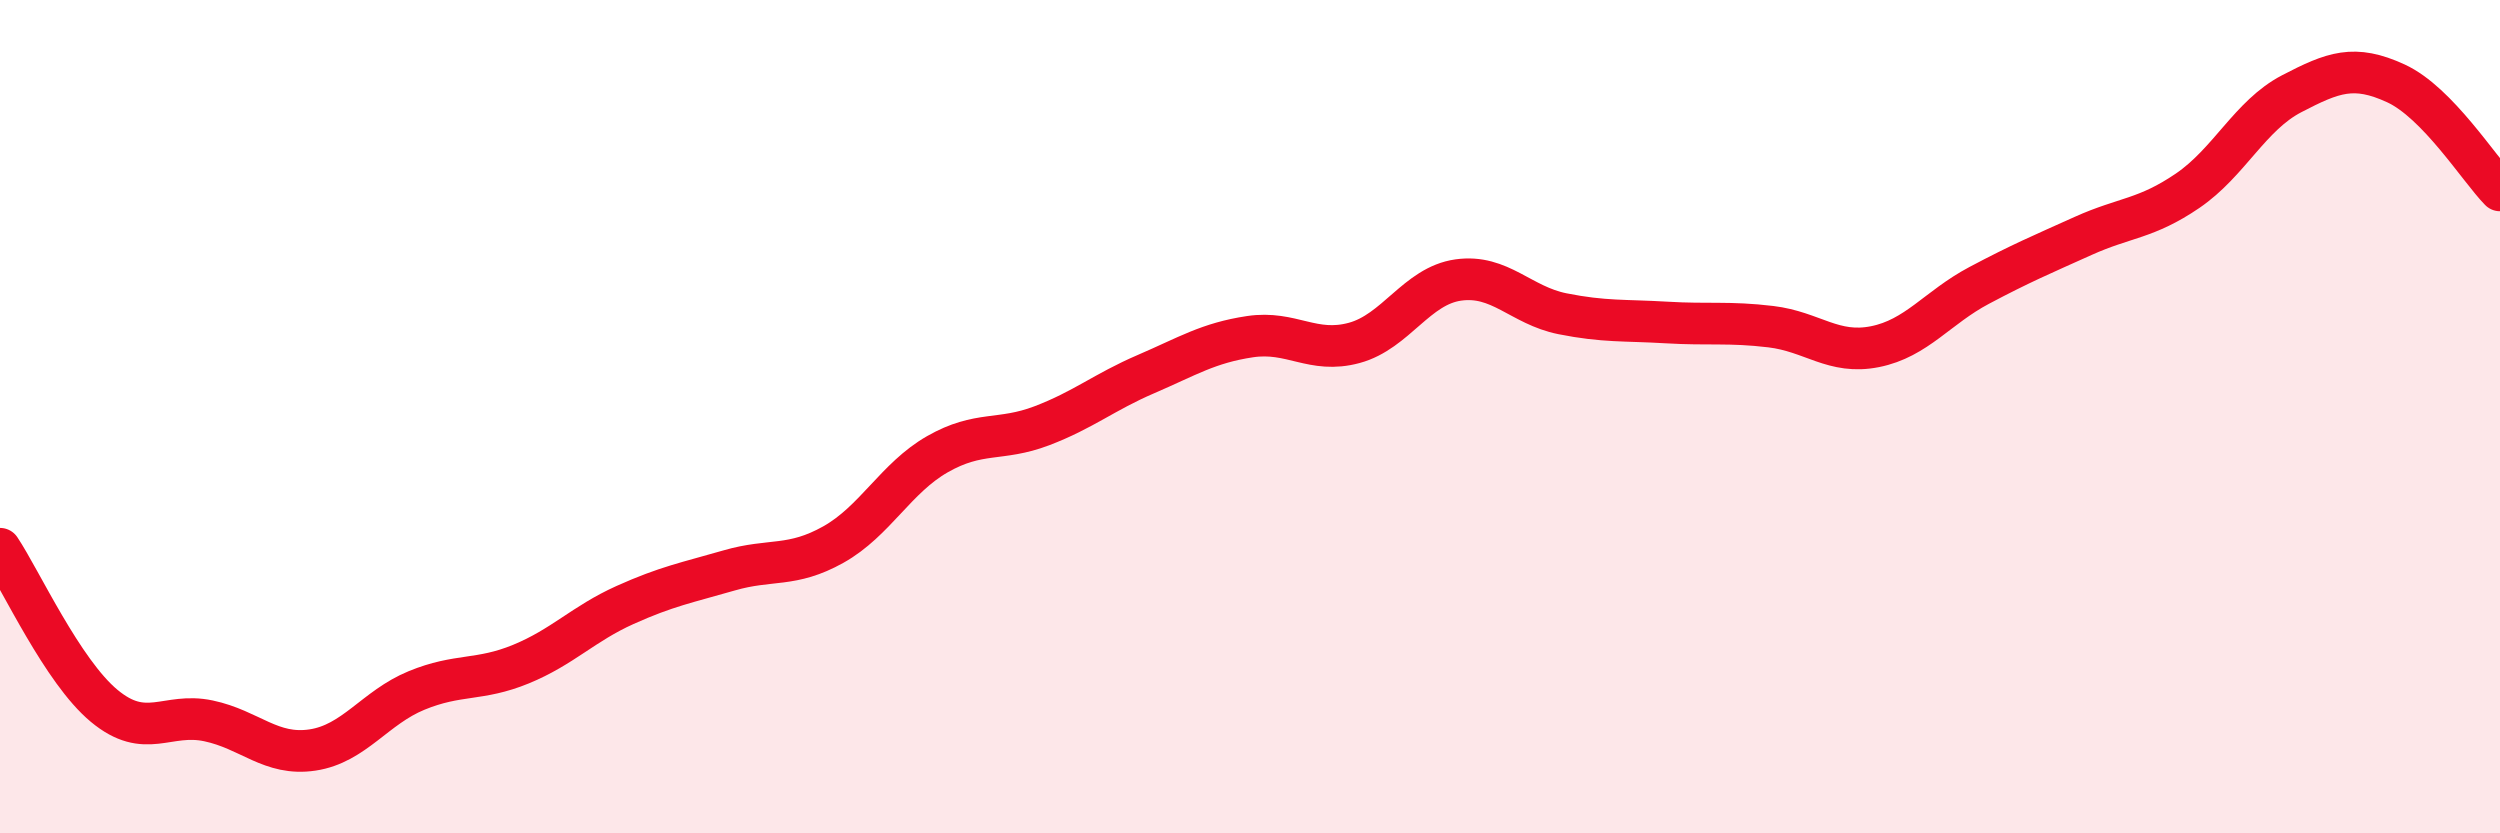
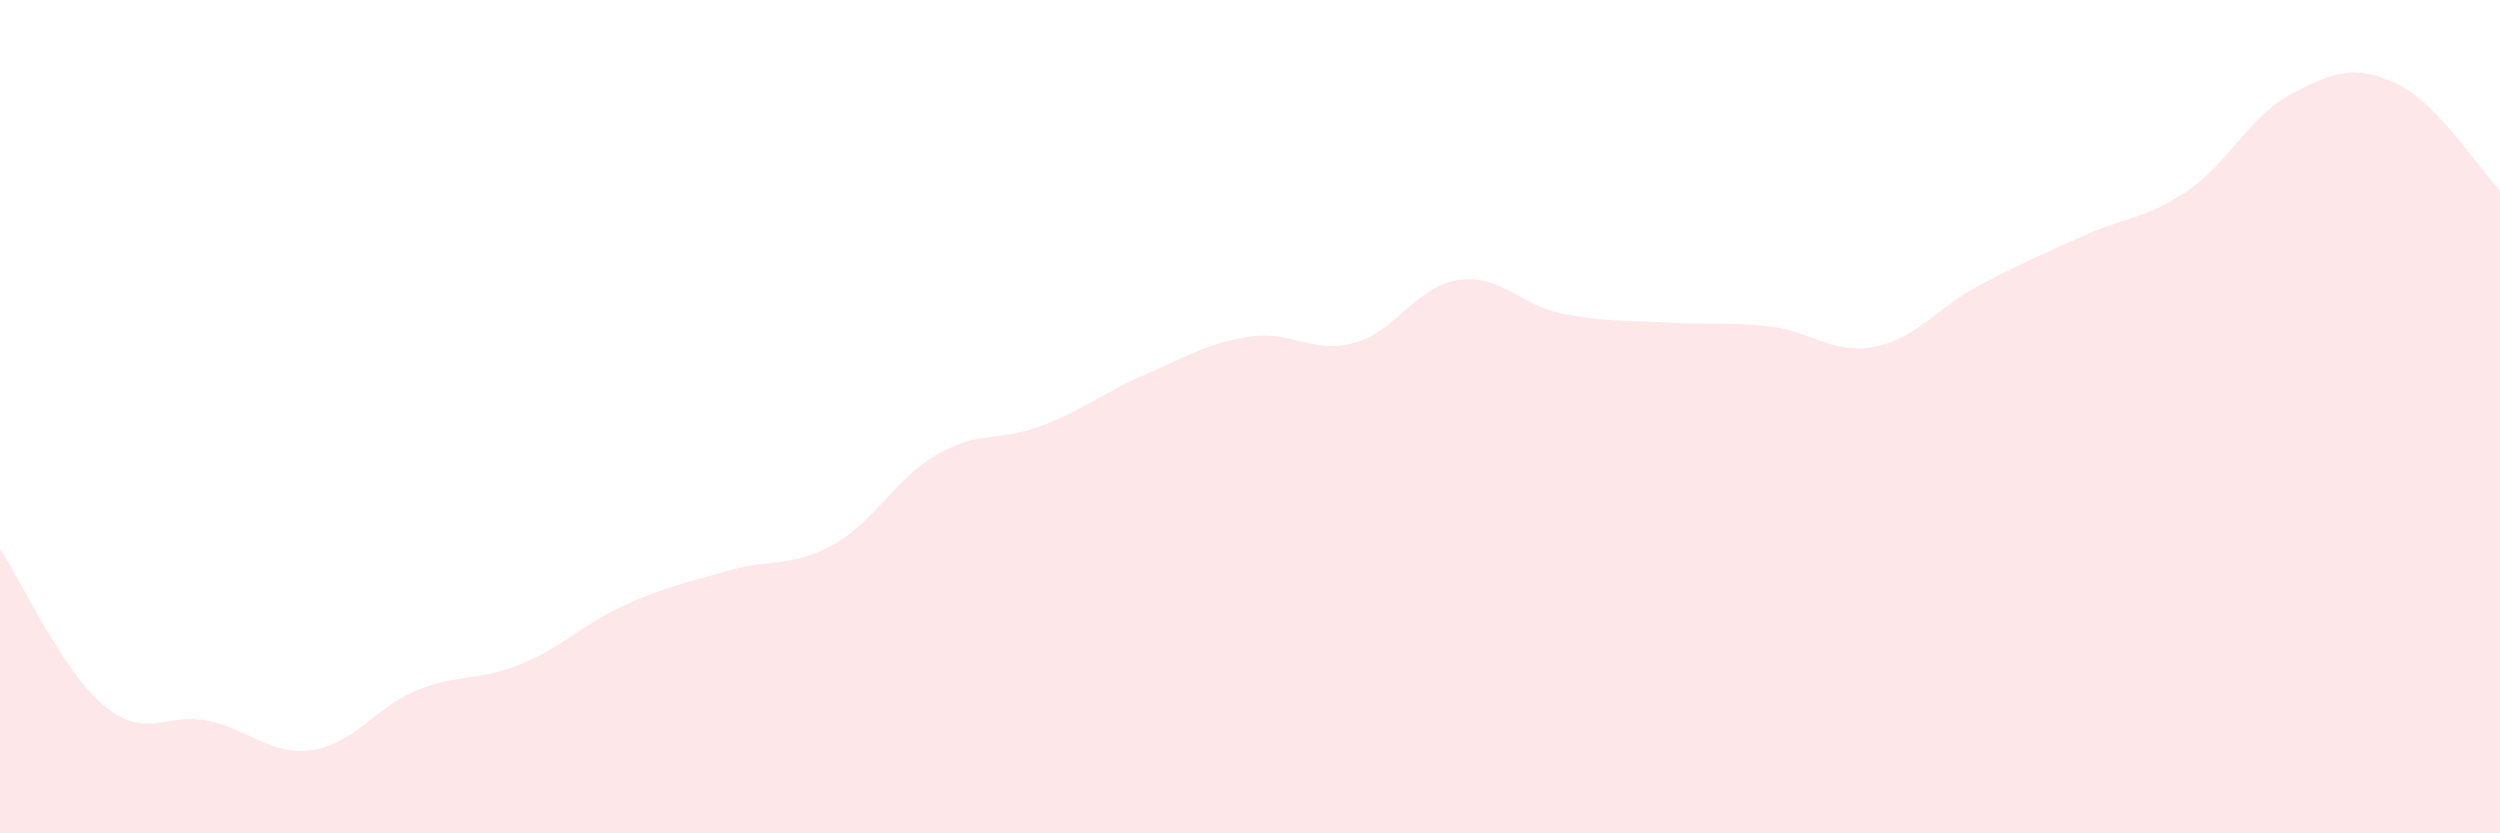
<svg xmlns="http://www.w3.org/2000/svg" width="60" height="20" viewBox="0 0 60 20">
  <path d="M 0,13.17 C 0.5,13.92 1.5,16.11 2.5,16.94 C 3.5,17.77 4,17.09 5,17.3 C 6,17.51 6.5,18.15 7.5,18 C 8.5,17.85 9,16.98 10,16.57 C 11,16.16 11.5,16.35 12.5,15.94 C 13.5,15.53 14,14.97 15,14.52 C 16,14.07 16.5,13.98 17.5,13.69 C 18.5,13.4 19,13.63 20,13.07 C 21,12.51 21.5,11.47 22.5,10.9 C 23.5,10.33 24,10.6 25,10.22 C 26,9.84 26.5,9.41 27.5,8.98 C 28.5,8.55 29,8.23 30,8.08 C 31,7.93 31.5,8.5 32.5,8.23 C 33.5,7.96 34,6.86 35,6.72 C 36,6.58 36.5,7.33 37.5,7.53 C 38.5,7.73 39,7.68 40,7.74 C 41,7.8 41.5,7.72 42.5,7.84 C 43.5,7.96 44,8.52 45,8.32 C 46,8.12 46.5,7.38 47.5,6.85 C 48.5,6.32 49,6.11 50,5.66 C 51,5.21 51.5,5.26 52.5,4.58 C 53.5,3.9 54,2.77 55,2.25 C 56,1.73 56.5,1.54 57.5,2 C 58.5,2.46 59.5,4.06 60,4.57L60 20L0 20Z" fill="#EB0A25" opacity="0.1" stroke-linecap="round" stroke-linejoin="round" />
-   <path d="M 0,13.17 C 0.5,13.92 1.5,16.11 2.5,16.94 C 3.5,17.77 4,17.09 5,17.3 C 6,17.51 6.5,18.15 7.5,18 C 8.5,17.85 9,16.98 10,16.57 C 11,16.16 11.5,16.35 12.5,15.94 C 13.5,15.53 14,14.97 15,14.52 C 16,14.07 16.5,13.98 17.5,13.69 C 18.5,13.4 19,13.63 20,13.07 C 21,12.51 21.5,11.47 22.5,10.9 C 23.5,10.33 24,10.6 25,10.22 C 26,9.84 26.5,9.41 27.5,8.98 C 28.5,8.55 29,8.23 30,8.08 C 31,7.93 31.5,8.5 32.5,8.23 C 33.5,7.96 34,6.86 35,6.72 C 36,6.58 36.5,7.33 37.5,7.53 C 38.5,7.73 39,7.68 40,7.74 C 41,7.8 41.5,7.72 42.5,7.84 C 43.5,7.96 44,8.52 45,8.32 C 46,8.12 46.5,7.38 47.5,6.85 C 48.5,6.32 49,6.11 50,5.66 C 51,5.21 51.5,5.26 52.5,4.58 C 53.5,3.9 54,2.77 55,2.25 C 56,1.73 56.5,1.54 57.5,2 C 58.5,2.46 59.5,4.06 60,4.57" stroke="#EB0A25" stroke-width="1" fill="none" stroke-linecap="round" stroke-linejoin="round" />
</svg>